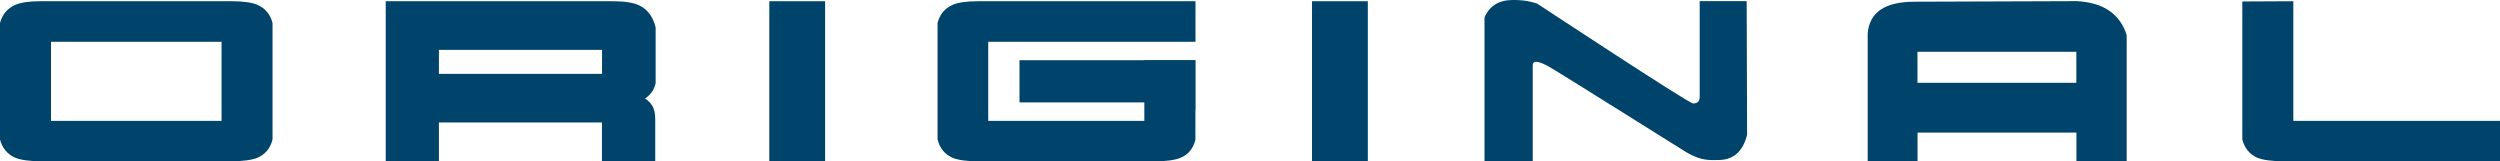
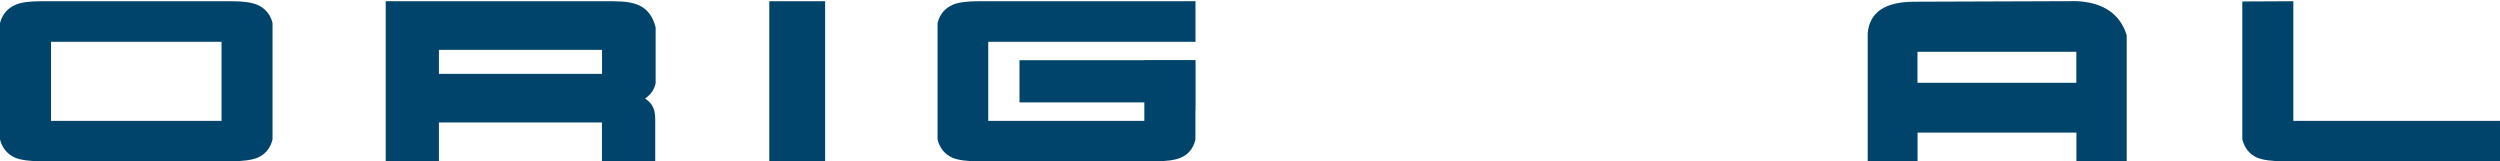
<svg xmlns="http://www.w3.org/2000/svg" id="Laag_2" data-name="Laag 2" viewBox="0 0 306.38 19.77">
  <defs>
    <style>
      .cls-1 {
        fill: #00446b;
      }
    </style>
  </defs>
  <g id="Laag_1-2" data-name="Laag 1">
    <path class="cls-1" d="M254.46,10.15h-19.47v-3.8h19.47v3.8Zm.05-10.01l-19.86,.07c-3.61,0-5.52,1.27-5.76,3.85v15.7h6.11v-3.51h19.47v3.51h6.16V4.31c-.81-2.6-2.85-4-6.11-4.17" />
    <path class="cls-1" d="M116.76,.59c-.96,.42-1.59,1.15-1.86,2.23v14.27c.27,1.1,.91,1.84,1.86,2.26,.69,.27,1.74,.42,3.14,.42h21.63c1.42,0,2.45-.15,3.11-.42,.96-.37,1.59-1.13,1.86-2.23v-3.61h.02V7.36h-6.28v.02h-15.3v5.17h15.3v2.26h-19.13V5.12h25.4V.15h-26.63c-1.4,0-2.45,.15-3.14,.44" />
-     <rect class="cls-1" x="160.79" y=".15" width="6.84" height="19.62" />
    <path class="cls-1" d="M281.05,14.81V.15l-6.25,.03V17.09c.29,1.1,.91,1.84,1.86,2.25,.69,.27,1.74,.42,3.14,.42h26.58v-4.95h-25.33Z" />
-     <path class="cls-1" d="M208.3,.15V11.87c0,.54-.27,.81-.81,.81S188.38,.44,188.38,.44c-1.37-.44-2.26-.44-2.99-.44-1.69,0-2.84,.71-3.46,2.13V19.76h5.91s0-11.72,0-11.78c0-.91,1.6-.02,1.9,.14,1.02,.54,16.23,10.13,16.96,10.56,1.85,1.08,2.9,.93,3.88,.93,1.84,0,3.02-1.03,3.53-3.09l-.05-16.38h-5.76Z" />
    <path class="cls-1" d="M27.15,14.81H6.25V5.12H27.15V14.81ZM31.54,.59c-.69-.29-1.74-.44-3.14-.44H5C3.6,.15,2.58,.29,1.89,.59,.93,1.01,.29,1.74,0,2.82v14.27c.29,1.1,.93,1.84,1.89,2.25,.69,.27,1.72,.42,3.11,.42H28.4c1.4,0,2.45-.15,3.14-.42,.96-.42,1.59-1.15,1.86-2.25V2.82c-.27-1.08-.91-1.81-1.86-2.23" />
    <path class="cls-1" d="M73.78,9.05h-19.99v-2.94h19.99v2.94ZM78.34,.66c-.71-.34-1.79-.51-3.24-.51h-27.83V19.77h6.52v-4.76h19.98v4.76h6.53v-5.17c0-1.49-.55-2.04-1.24-2.52,.83-.59,1.14-1.23,1.29-1.88V3.36c-.32-1.3-.98-2.21-2.01-2.7" />
    <rect class="cls-1" x="94.28" y=".15" width="6.84" height="19.62" />
  </g>
</svg>